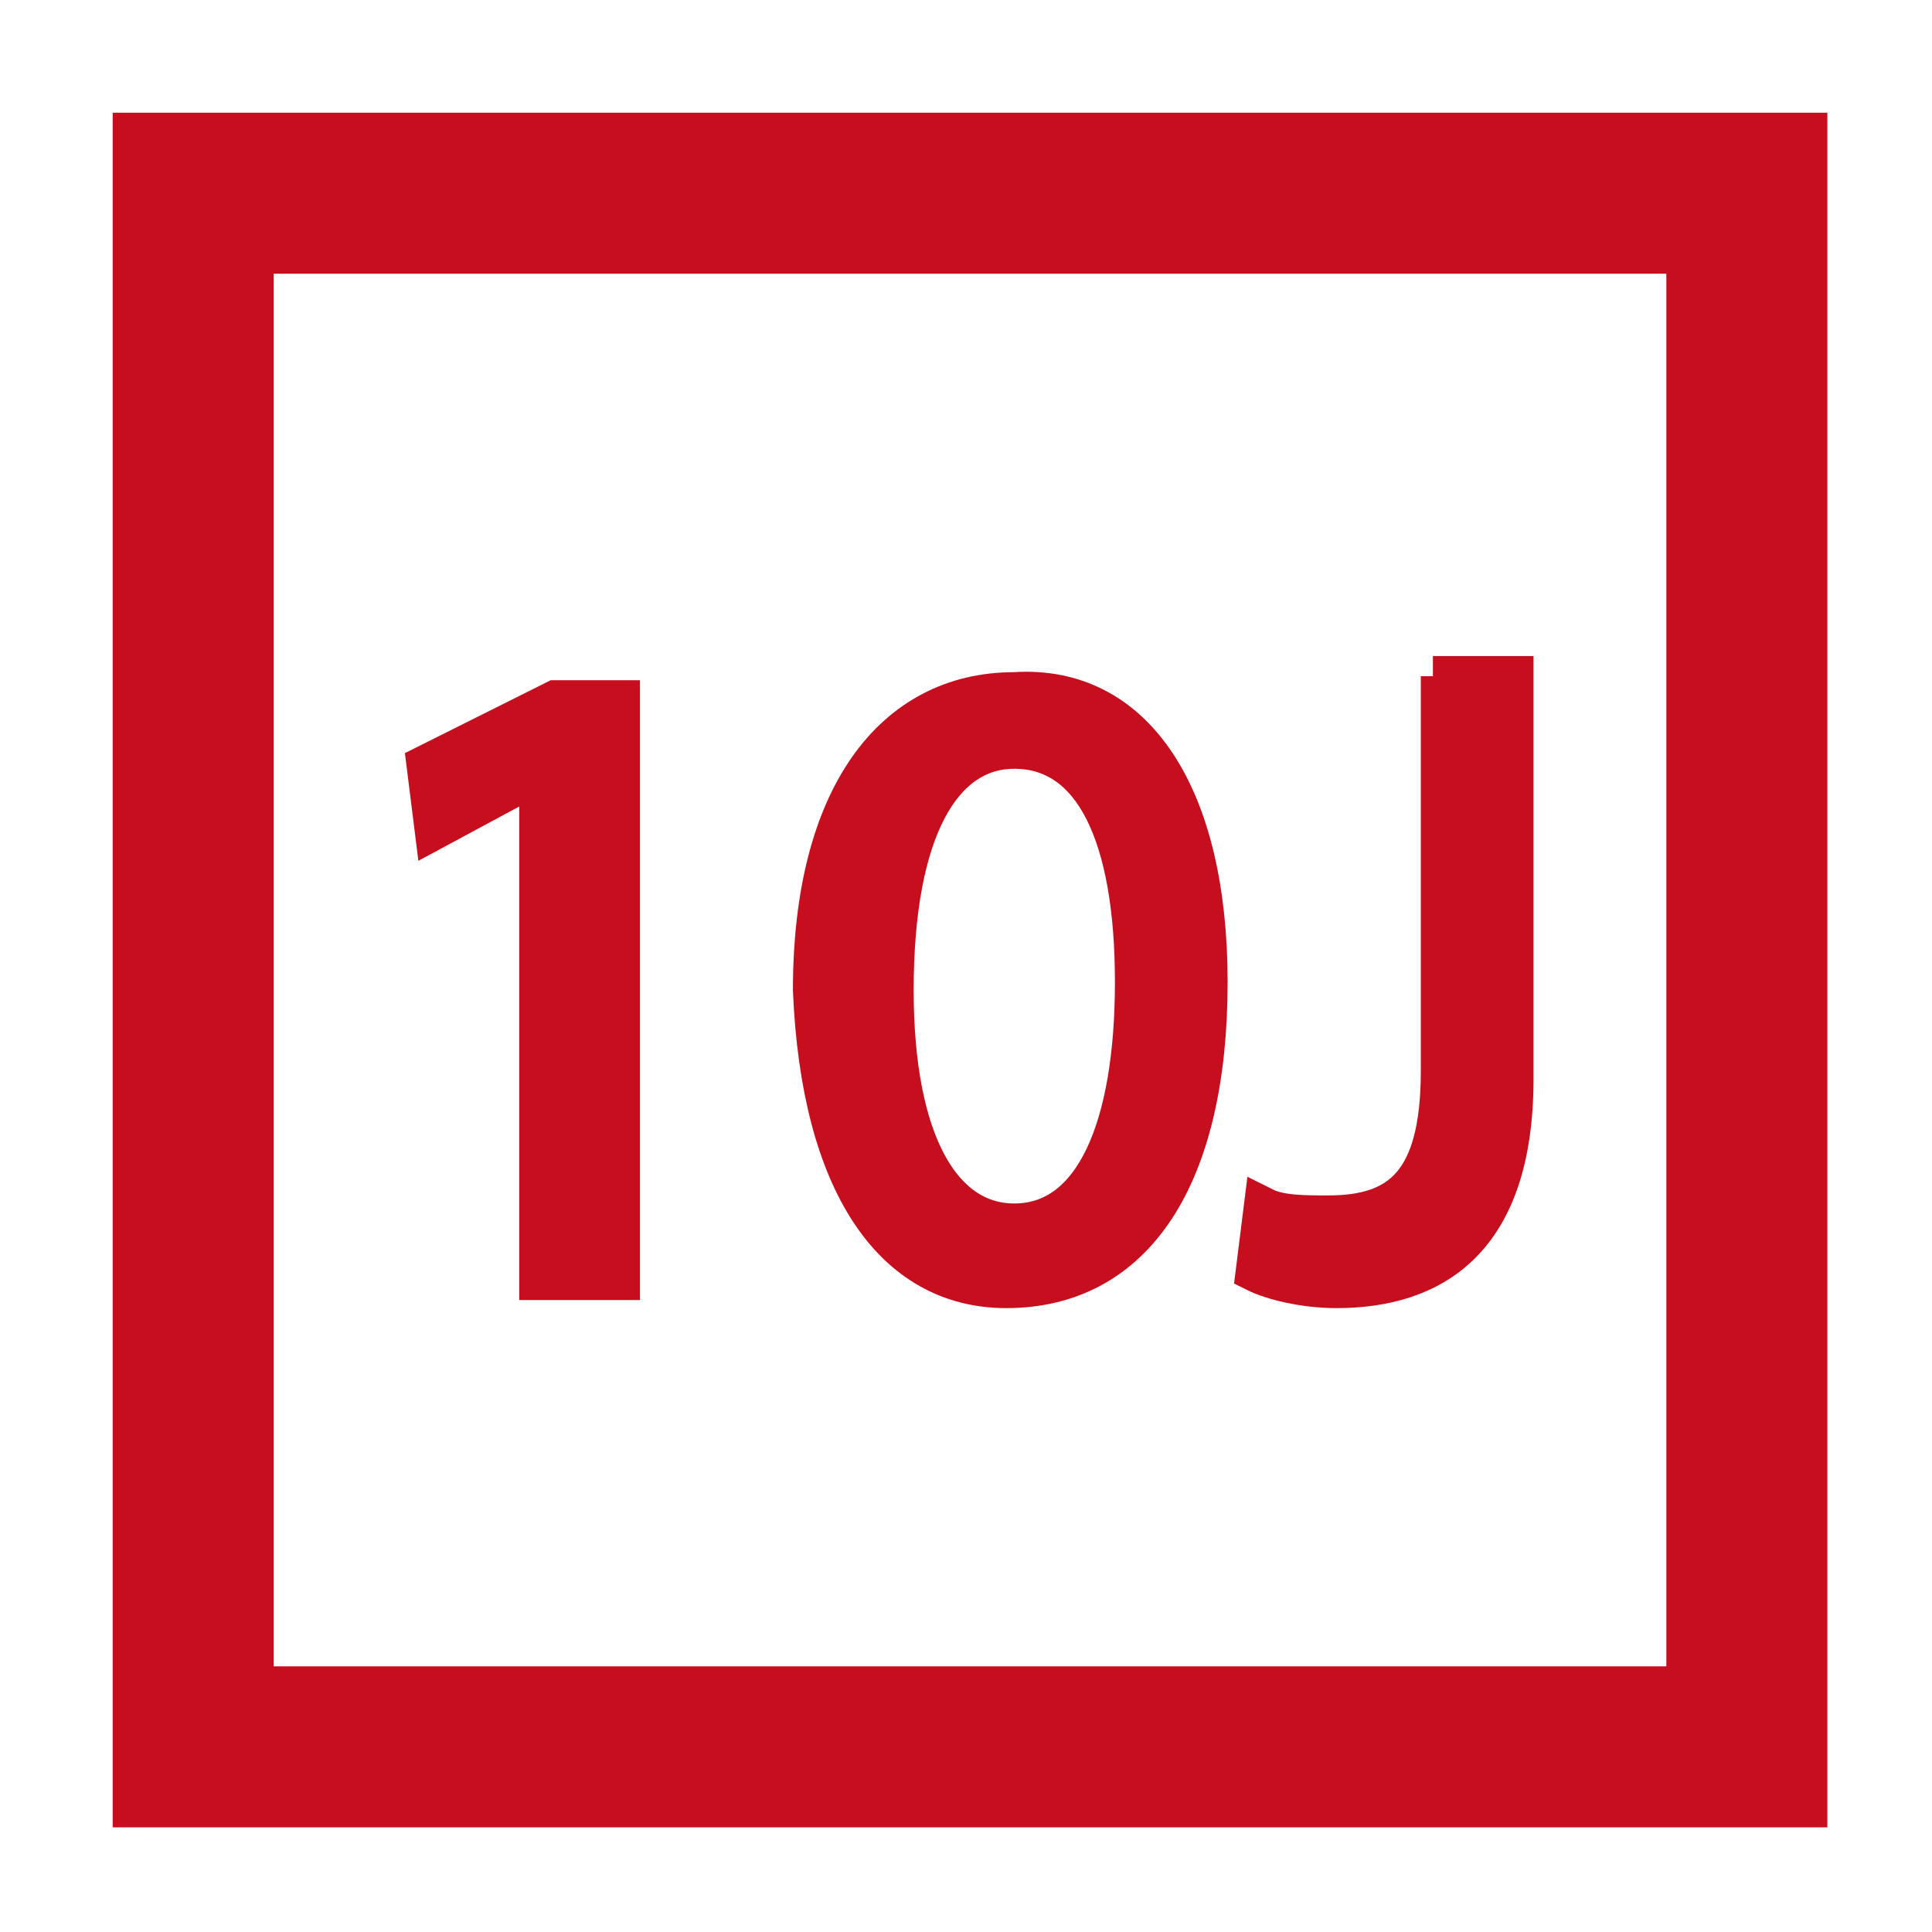
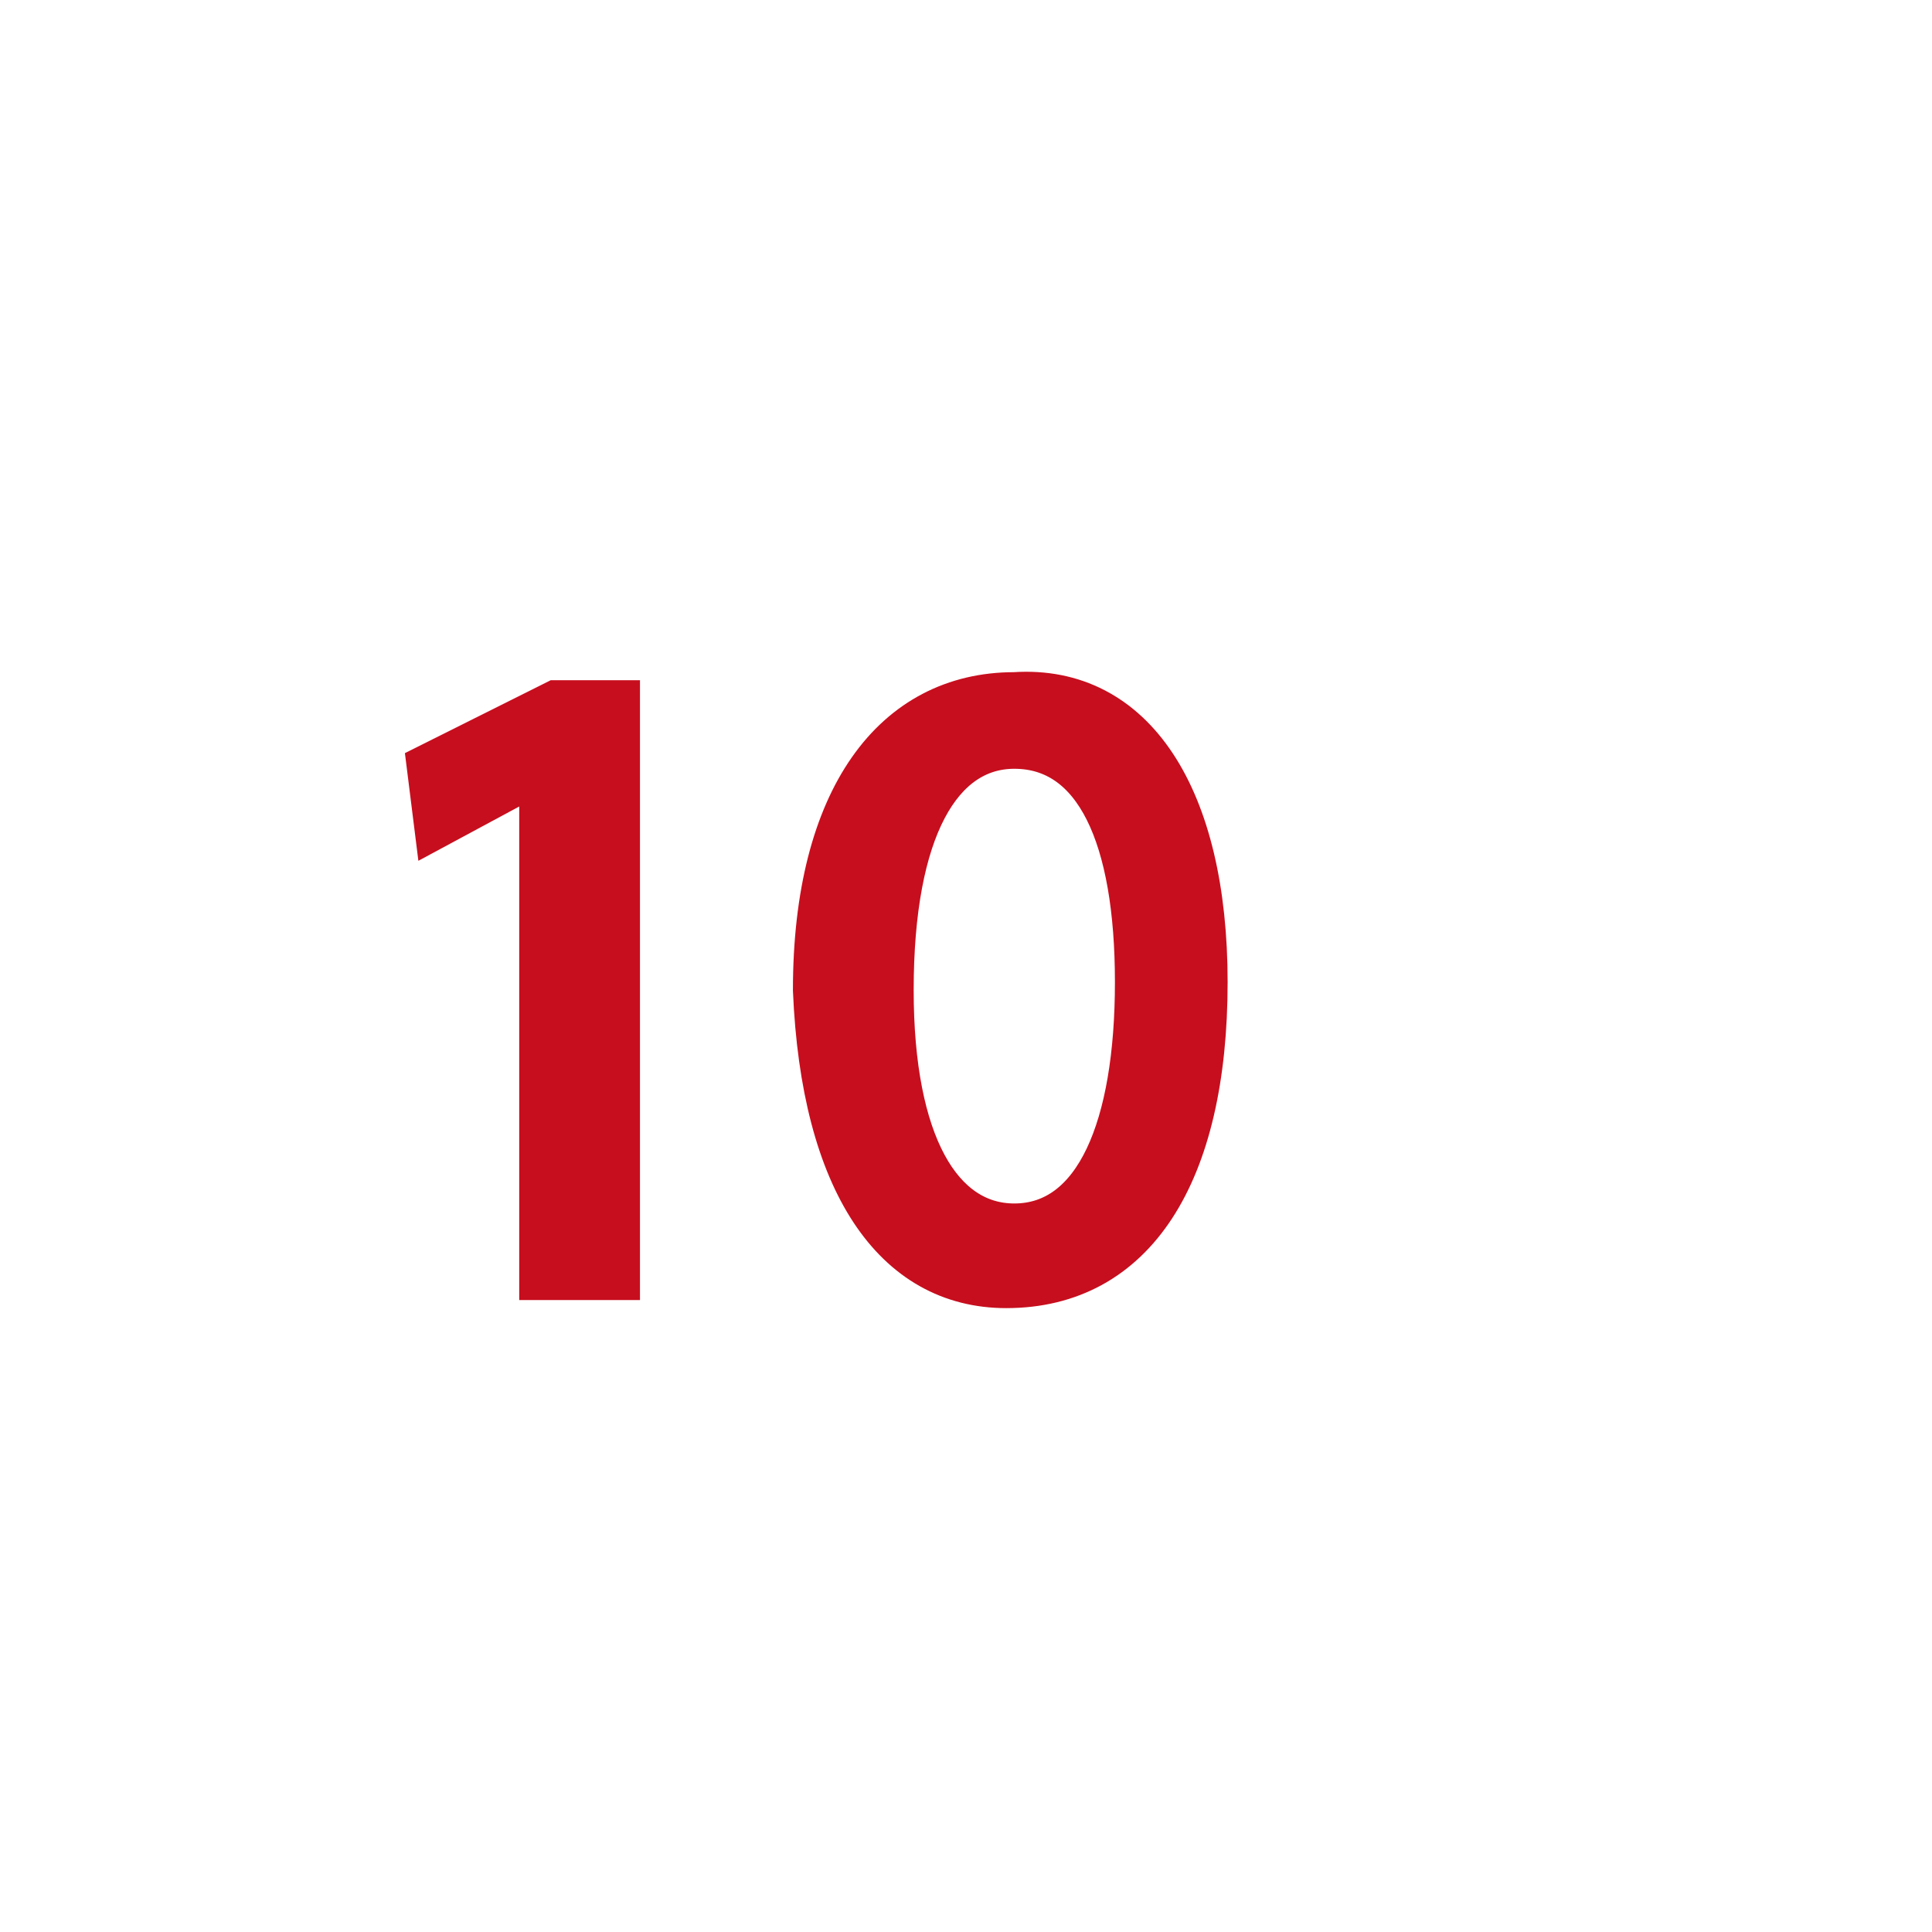
<svg xmlns="http://www.w3.org/2000/svg" version="1.1" id="Ebene_1" x="0px" y="0px" viewBox="0 0 24 24" style="enable-background:new 0 0 24 24;" xml:space="preserve" width="85" height="85">
  <style type="text/css">
	.st0{fill:none;}
	.st1{fill:none;stroke:#C70E1E;stroke-width:2;stroke-miterlimit:10;}
	.st2{fill:#C70E1E;stroke:#C70E1E;stroke-width:0.5;stroke-miterlimit:10;}
</style>
  <g id="Ebene_1_00000070089597012972729800000006622442051861577886_">
-     <path class="st0" d="M0,0h24v24H0V0z" />
+     <path class="st0" d="M0,0h24H0V0z" />
  </g>
  <g id="Ebene_2_00000132072649322177279510000006376832834350243232_">
-     <rect x="2.4" y="2.4" class="st1" width="19.3" height="19.3" />
-   </g>
+     </g>
  <g>
    <path class="st2" d="M6.7,9.6L6.7,9.6l-1.3,0.7L5.3,9.5l1.6-0.8h0.8v7.2H6.7V9.6z" />
    <path class="st2" d="M15,12.2c0,2.4-0.9,3.8-2.5,3.8c-1.4,0-2.3-1.3-2.4-3.7c0-2.4,1-3.7,2.5-3.7C14.1,8.5,15,9.9,15,12.2z    M11.1,12.3c0,1.9,0.6,2.9,1.5,2.9c1,0,1.5-1.2,1.5-3c0-1.8-0.5-2.9-1.5-2.9C11.7,9.3,11.1,10.3,11.1,12.3z" />
-     <path class="st2" d="M17.8,8.4h1v5c0,2-1,2.6-2.2,2.6c-0.4,0-0.8-0.1-1-0.2l0.1-0.8c0.2,0.1,0.5,0.1,0.8,0.1c0.9,0,1.4-0.4,1.4-1.8   V8.4z" />
  </g>
</svg>